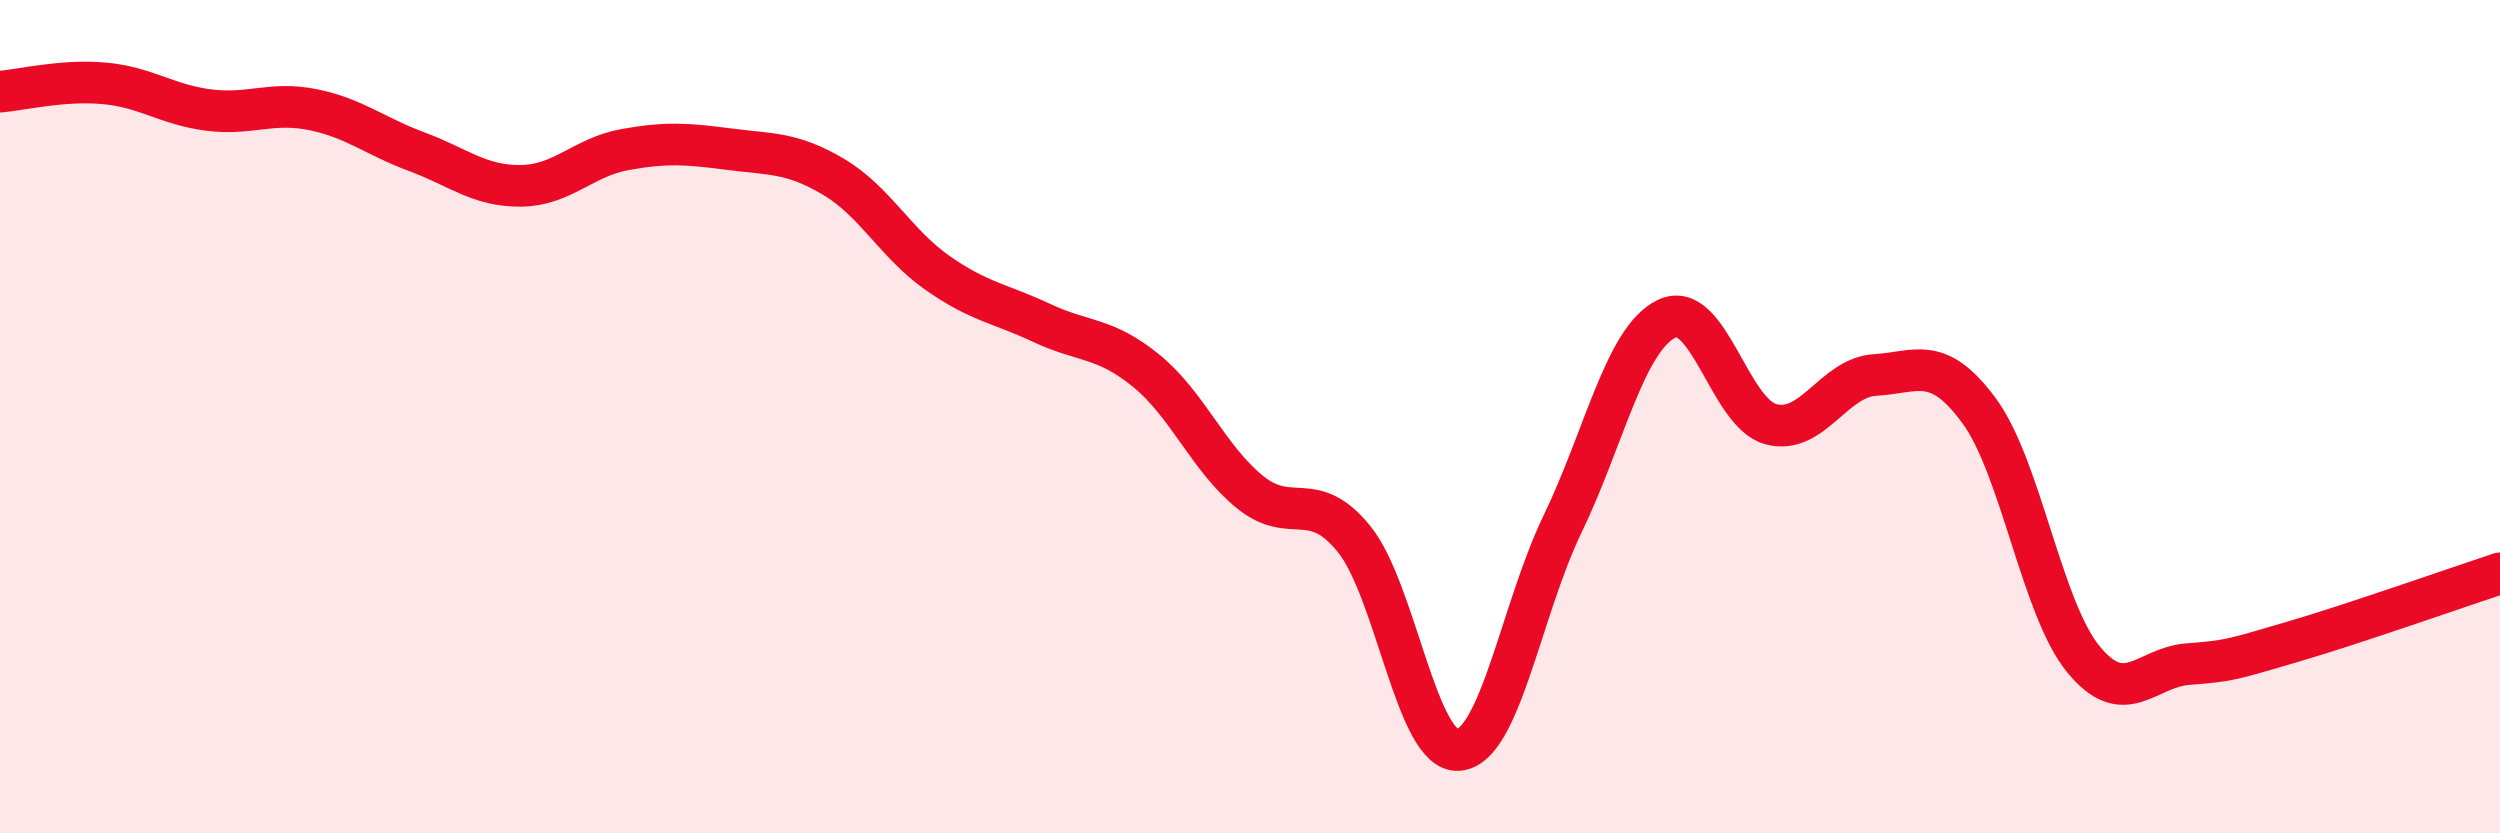
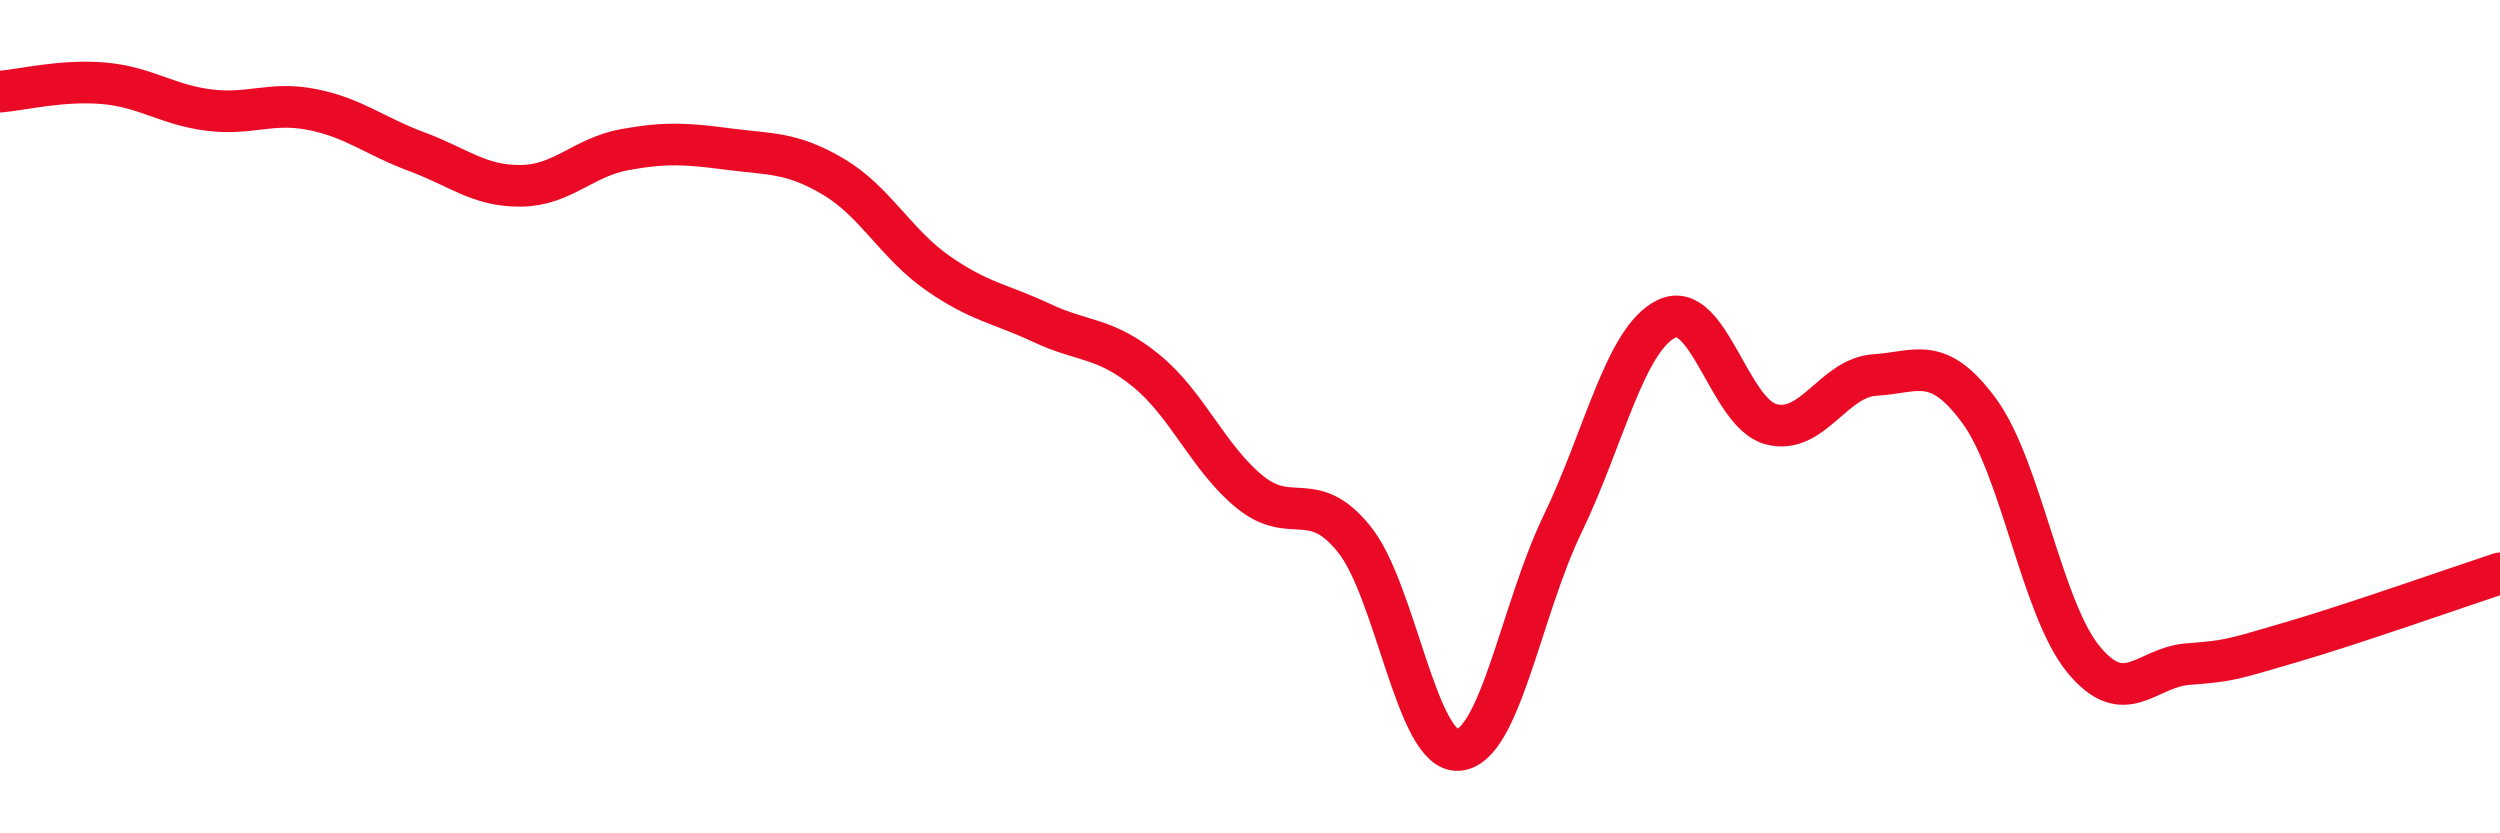
<svg xmlns="http://www.w3.org/2000/svg" width="60" height="20" viewBox="0 0 60 20">
-   <path d="M 0,2.2 C 0.5,2.16 1.5,1.91 2.5,2 C 3.5,2.09 4,2.51 5,2.64 C 6,2.77 6.5,2.43 7.5,2.63 C 8.5,2.83 9,3.27 10,3.64 C 11,4.01 11.5,4.47 12.5,4.46 C 13.5,4.45 14,3.77 15,3.59 C 16,3.41 16.5,3.45 17.5,3.58 C 18.5,3.71 19,3.65 20,4.24 C 21,4.83 21.5,5.85 22.5,6.55 C 23.5,7.25 24,7.28 25,7.75 C 26,8.22 26.5,8.08 27.5,8.89 C 28.5,9.7 29,11 30,11.81 C 31,12.62 31.5,11.7 32.5,12.94 C 33.5,14.18 34,18.07 35,18 C 36,17.93 36.5,14.65 37.5,12.58 C 38.5,10.51 39,8.13 40,7.65 C 41,7.17 41.5,9.91 42.5,10.18 C 43.5,10.45 44,9.06 45,9 C 46,8.94 46.5,8.5 47.5,9.86 C 48.5,11.22 49,14.6 50,15.82 C 51,17.04 51.5,16.02 52.5,15.94 C 53.5,15.86 53.5,15.85 55,15.41 C 56.5,14.97 59,14.09 60,13.76L60 20L0 20Z" fill="#EB0A25" opacity="0.1" stroke-linecap="round" stroke-linejoin="round" />
  <path d="M 0,2.2 C 0.5,2.16 1.5,1.91 2.5,2 C 3.5,2.09 4,2.51 5,2.64 C 6,2.77 6.5,2.43 7.5,2.63 C 8.5,2.83 9,3.27 10,3.64 C 11,4.01 11.5,4.47 12.5,4.46 C 13.5,4.45 14,3.77 15,3.59 C 16,3.41 16.5,3.45 17.5,3.58 C 18.5,3.71 19,3.65 20,4.24 C 21,4.83 21.5,5.85 22.5,6.55 C 23.5,7.25 24,7.28 25,7.75 C 26,8.22 26.5,8.08 27.5,8.89 C 28.5,9.7 29,11 30,11.81 C 31,12.62 31.5,11.7 32.5,12.94 C 33.5,14.18 34,18.07 35,18 C 36,17.93 36.5,14.65 37.5,12.58 C 38.5,10.51 39,8.13 40,7.65 C 41,7.17 41.5,9.91 42.5,10.18 C 43.5,10.45 44,9.06 45,9 C 46,8.94 46.5,8.5 47.5,9.86 C 48.5,11.22 49,14.6 50,15.82 C 51,17.04 51.5,16.02 52.5,15.94 C 53.5,15.86 53.5,15.85 55,15.41 C 56.5,14.97 59,14.09 60,13.76" stroke="#EB0A25" stroke-width="1" fill="none" stroke-linecap="round" stroke-linejoin="round" />
</svg>